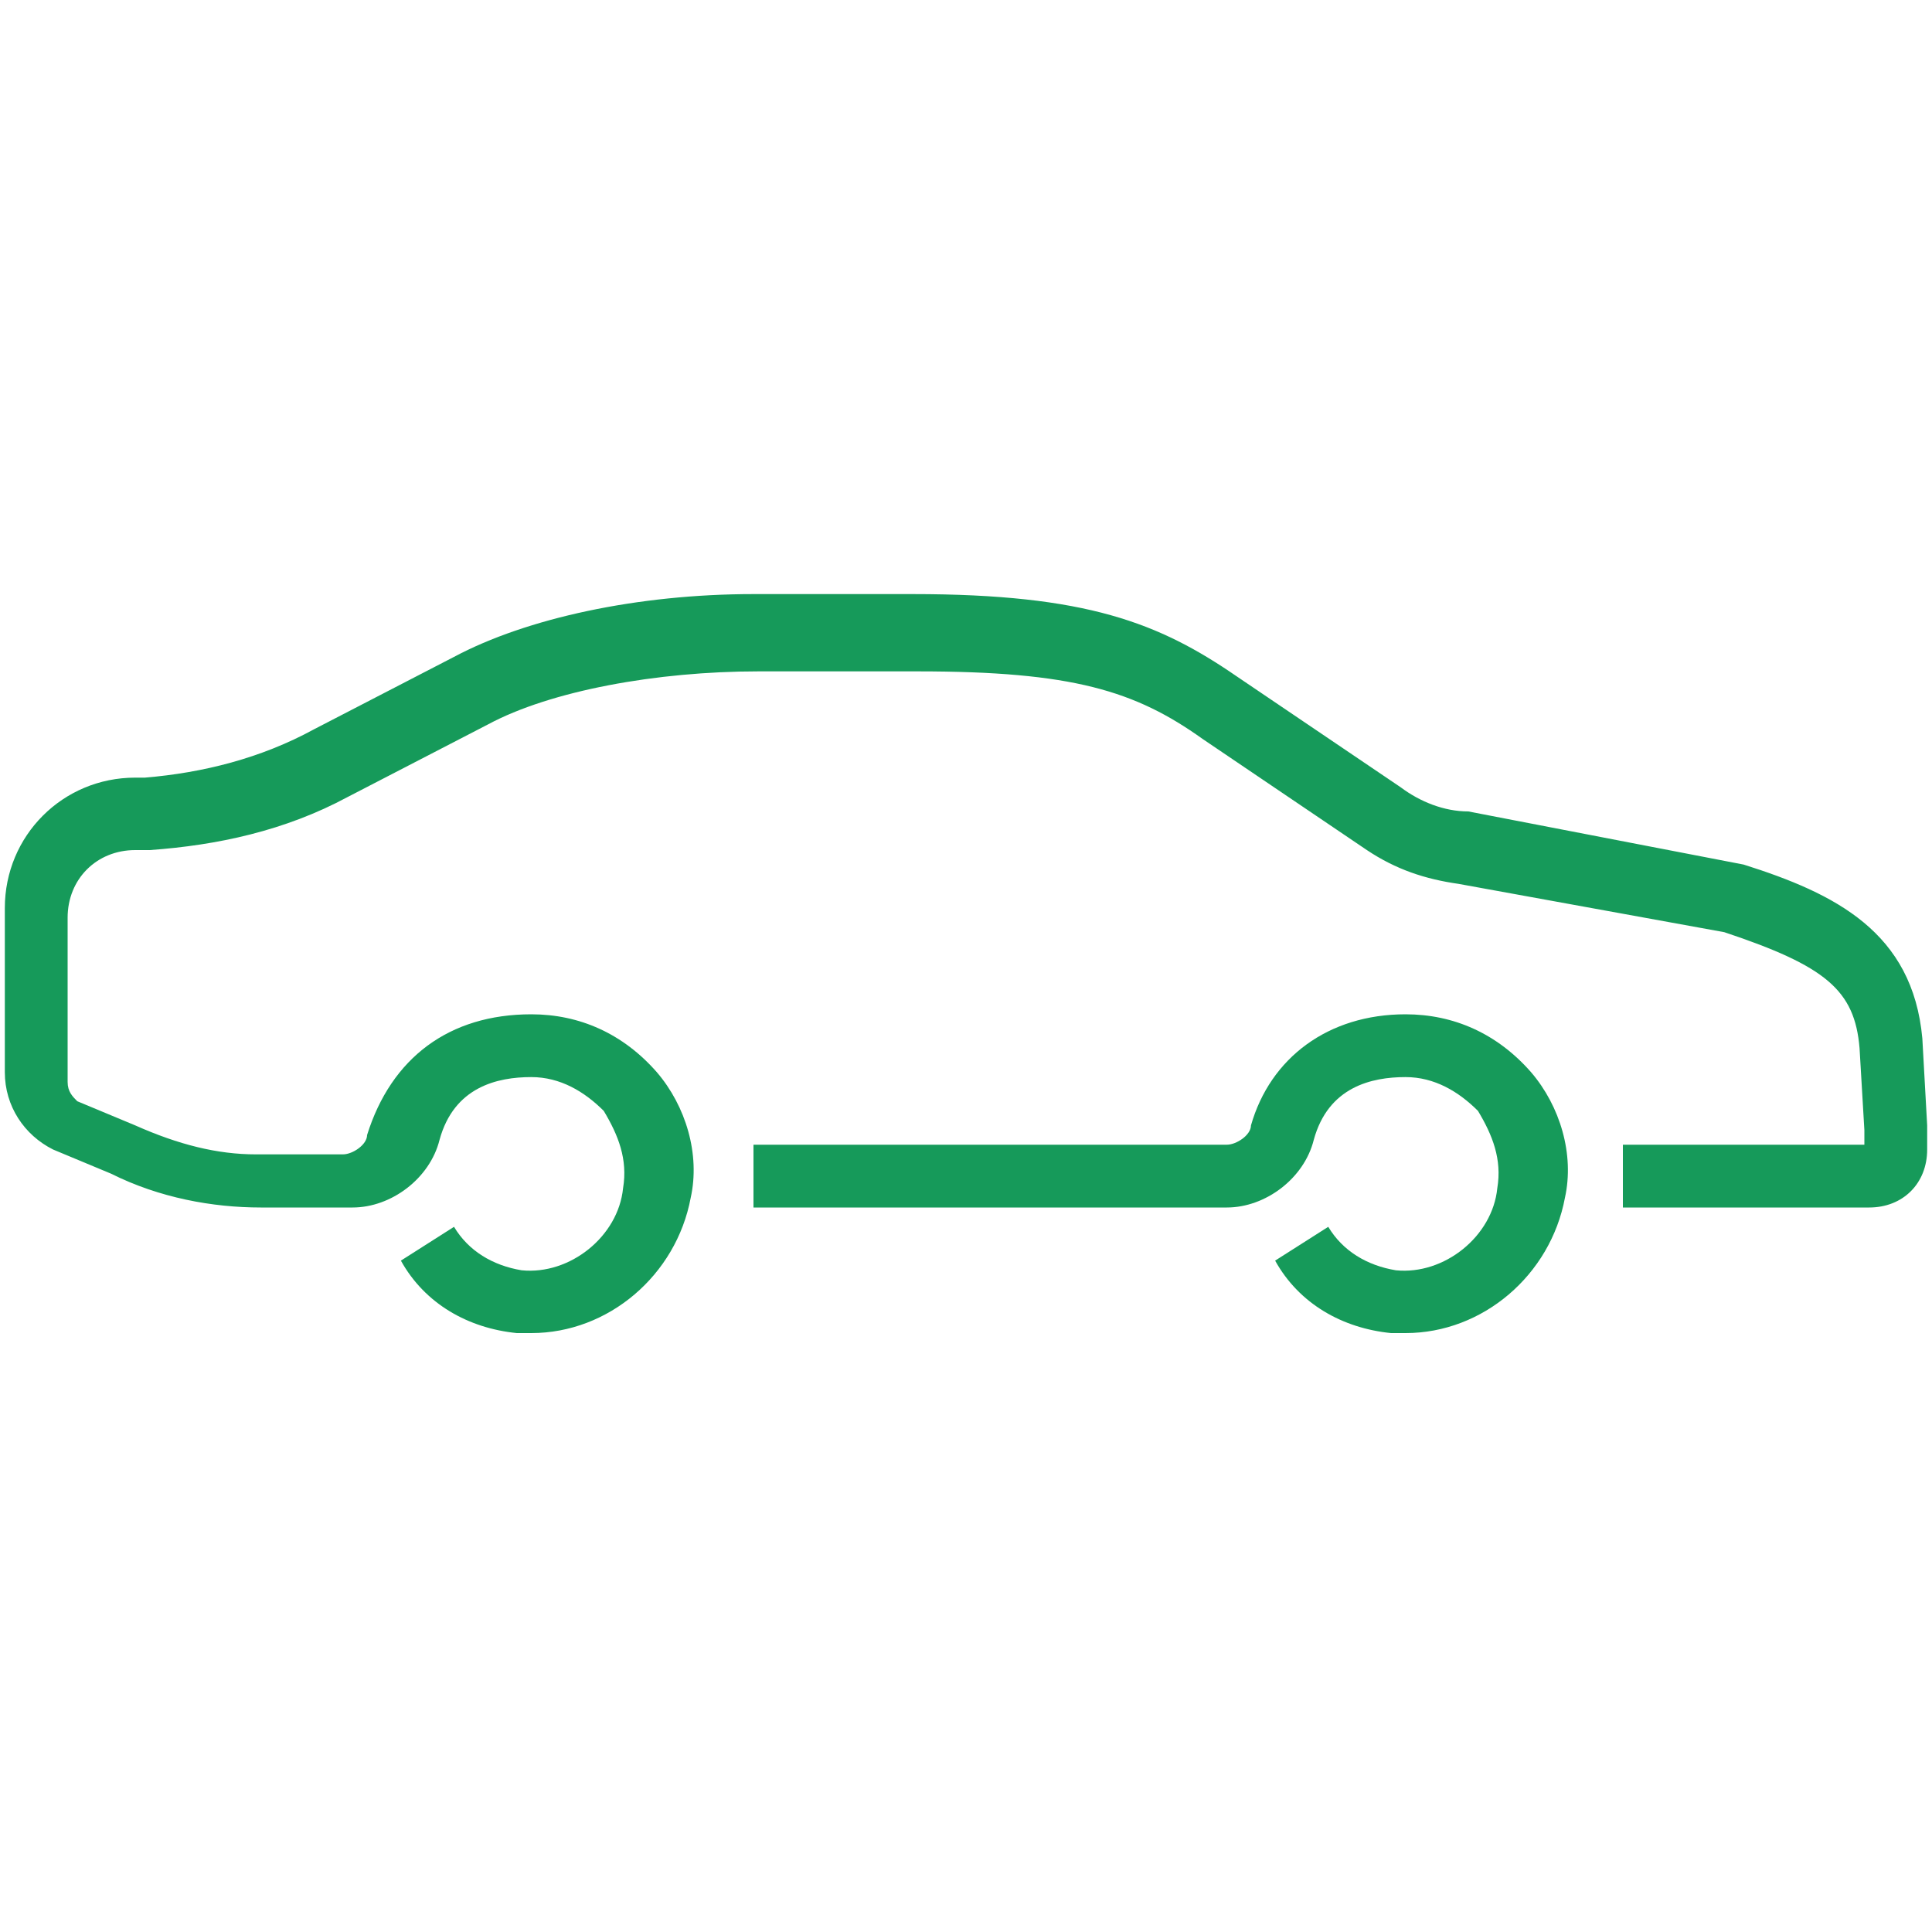
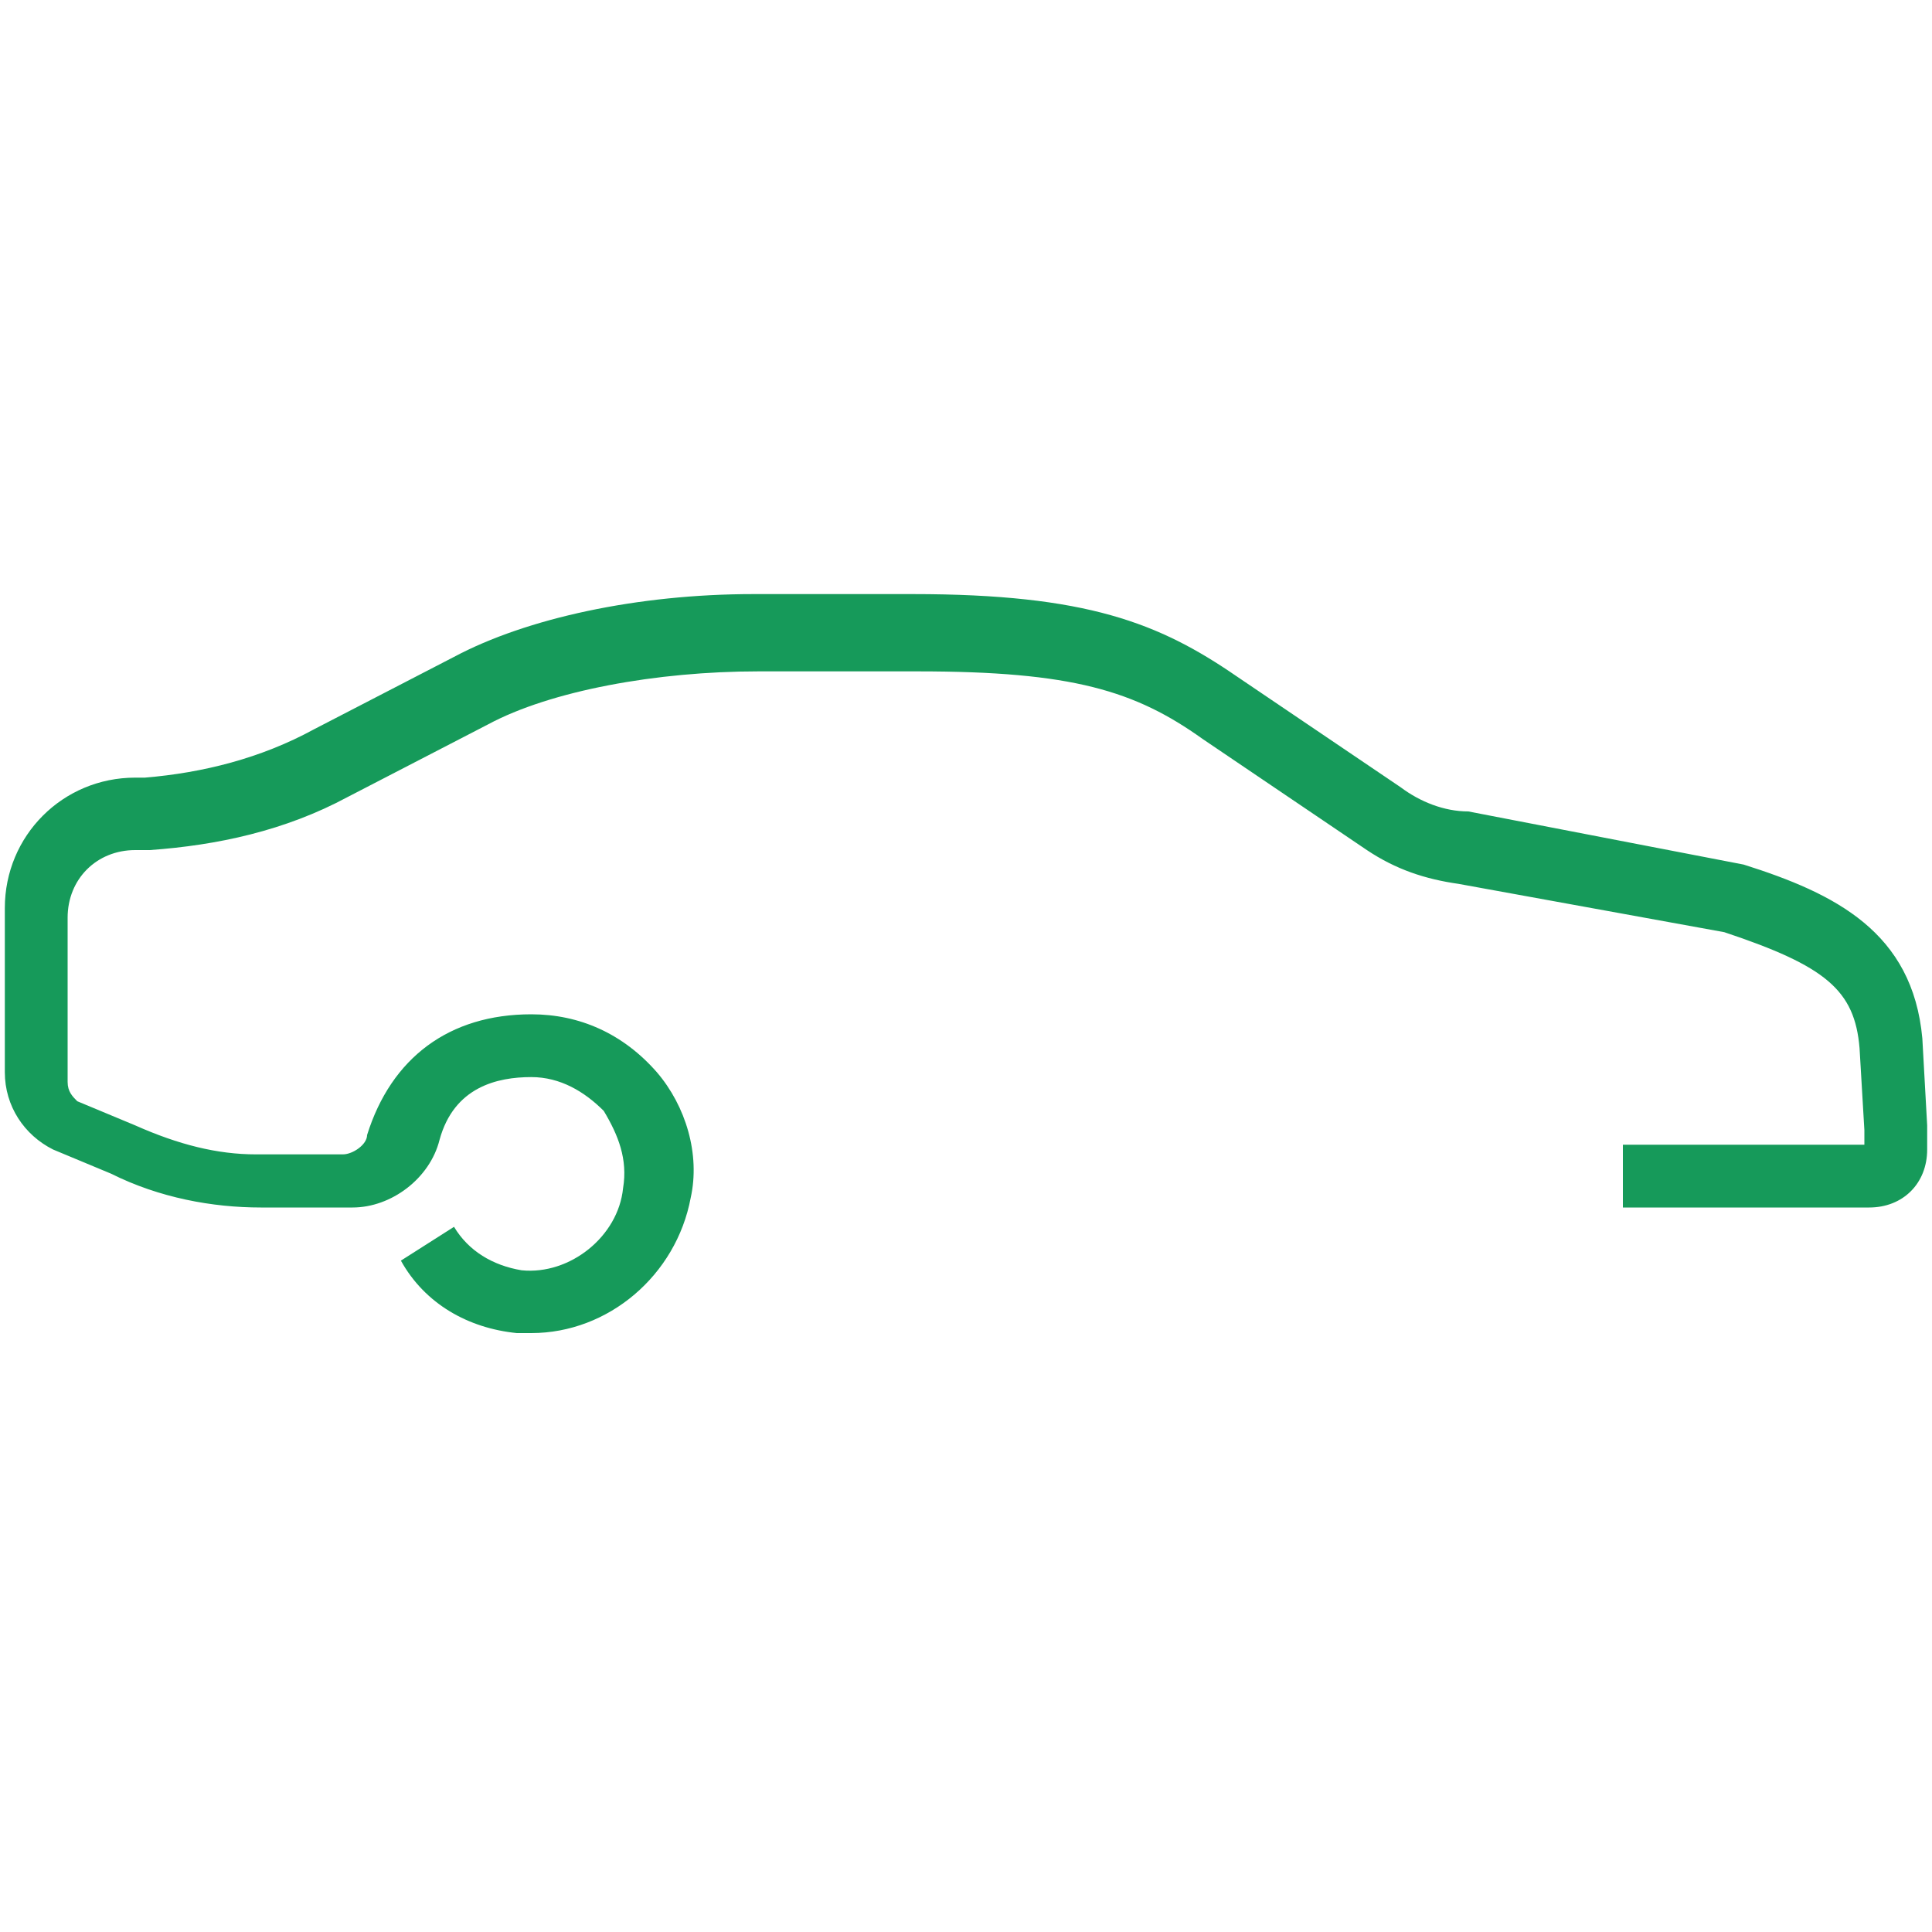
<svg xmlns="http://www.w3.org/2000/svg" viewBox="0 0 40 40">
  <defs />
  <g fill="#169a5a">
-     <path d="M29.1 27.6h-.3c-1-.1-1.9-.6-2.4-1.5l1.1-.7c.3.5.8.8 1.4.9 1 .1 2-.7 2.1-1.7.1-.6-.1-1.1-.4-1.6-.4-.4-.9-.7-1.5-.7-.7 0-1.6.2-1.9 1.3-.2.8-1 1.4-1.8 1.4h-9.8v-1.3h9.8c.2 0 .5-.2.5-.4.4-1.4 1.6-2.3 3.2-2.3 1 0 1.9.4 2.6 1.2.6.7.9 1.7.7 2.6-.3 1.6-1.7 2.8-3.3 2.8z" />
    <path d="M11 27.6h-.3c-1-.1-1.9-.6-2.4-1.5l1.1-.7c.3.5.8.8 1.4.9 1 .1 2-.7 2.1-1.7.1-.6-.1-1.1-.4-1.6-.4-.4-.9-.7-1.5-.7-.7 0-1.6.2-1.9 1.3-.2.8-1 1.4-1.8 1.4H5.4c-1 0-2.1-.2-3.1-.7l-1.2-.5c-.6-.3-1-.9-1-1.6v-3.4c0-1.5 1.2-2.7 2.7-2.7H3c1.2-.1 2.4-.4 3.5-1l2.9-1.5c1.5-.8 3.8-1.3 6.2-1.3h3.3c3.6 0 5.1.6 6.7 1.7l3.4 2.3c.4.3.9.5 1.4.5l5.7 1.1c1.9.6 3.5 1.4 3.7 3.6l.1 1.8v.5c0 .7-.5 1.2-1.2 1.2h-5.1v-1.3h5v-.3l-.1-1.7c-.1-1.2-.7-1.7-2.8-2.4l-5.5-1c-.7-.1-1.3-.3-1.9-.7l-3.4-2.3c-1.4-1-2.7-1.4-5.9-1.4h-3.3c-2.1 0-4.3.4-5.6 1.1l-2.9 1.5c-1.3.7-2.7 1-4.1 1.1h-.3c-.8 0-1.4.6-1.4 1.4v3.4c0 .2.1.3.2.4l1.2.5c.9.4 1.7.6 2.5.6h1.8c.2 0 .5-.2.5-.4.5-1.6 1.7-2.5 3.4-2.5 1 0 1.9.4 2.6 1.2.6.7.9 1.7.7 2.6-.3 1.6-1.7 2.8-3.3 2.8z" />
  </g>
</svg>